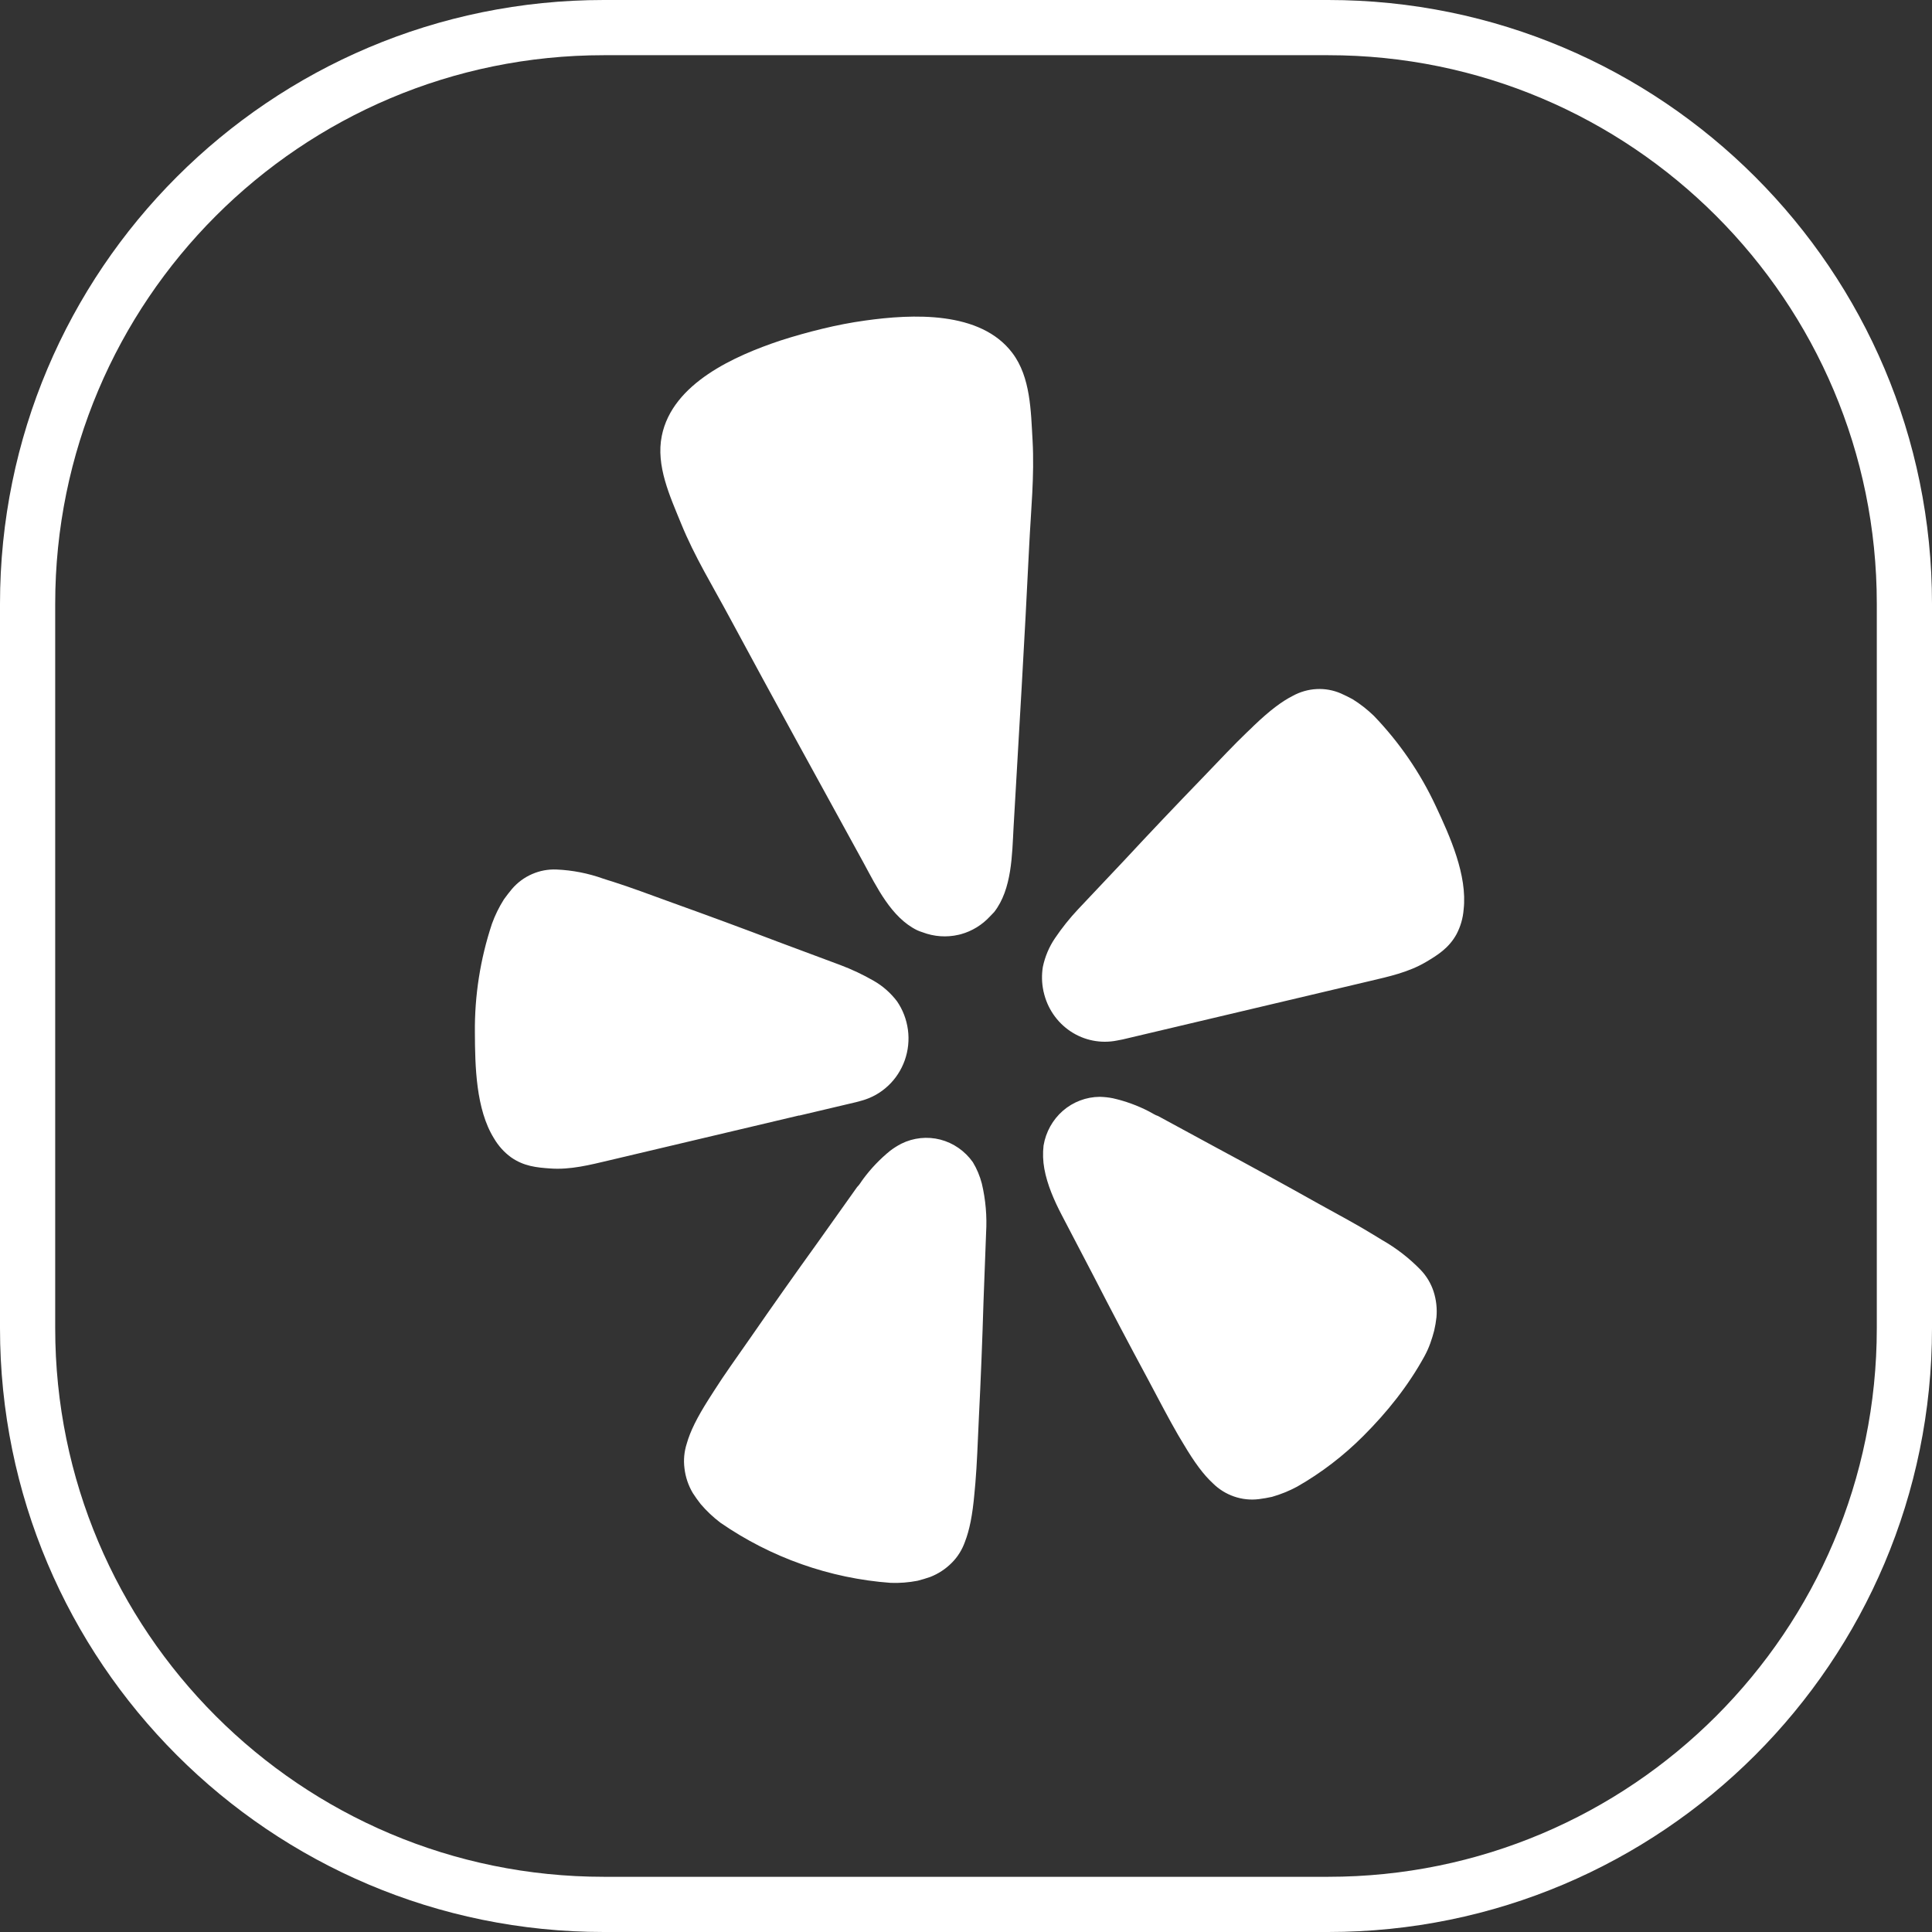
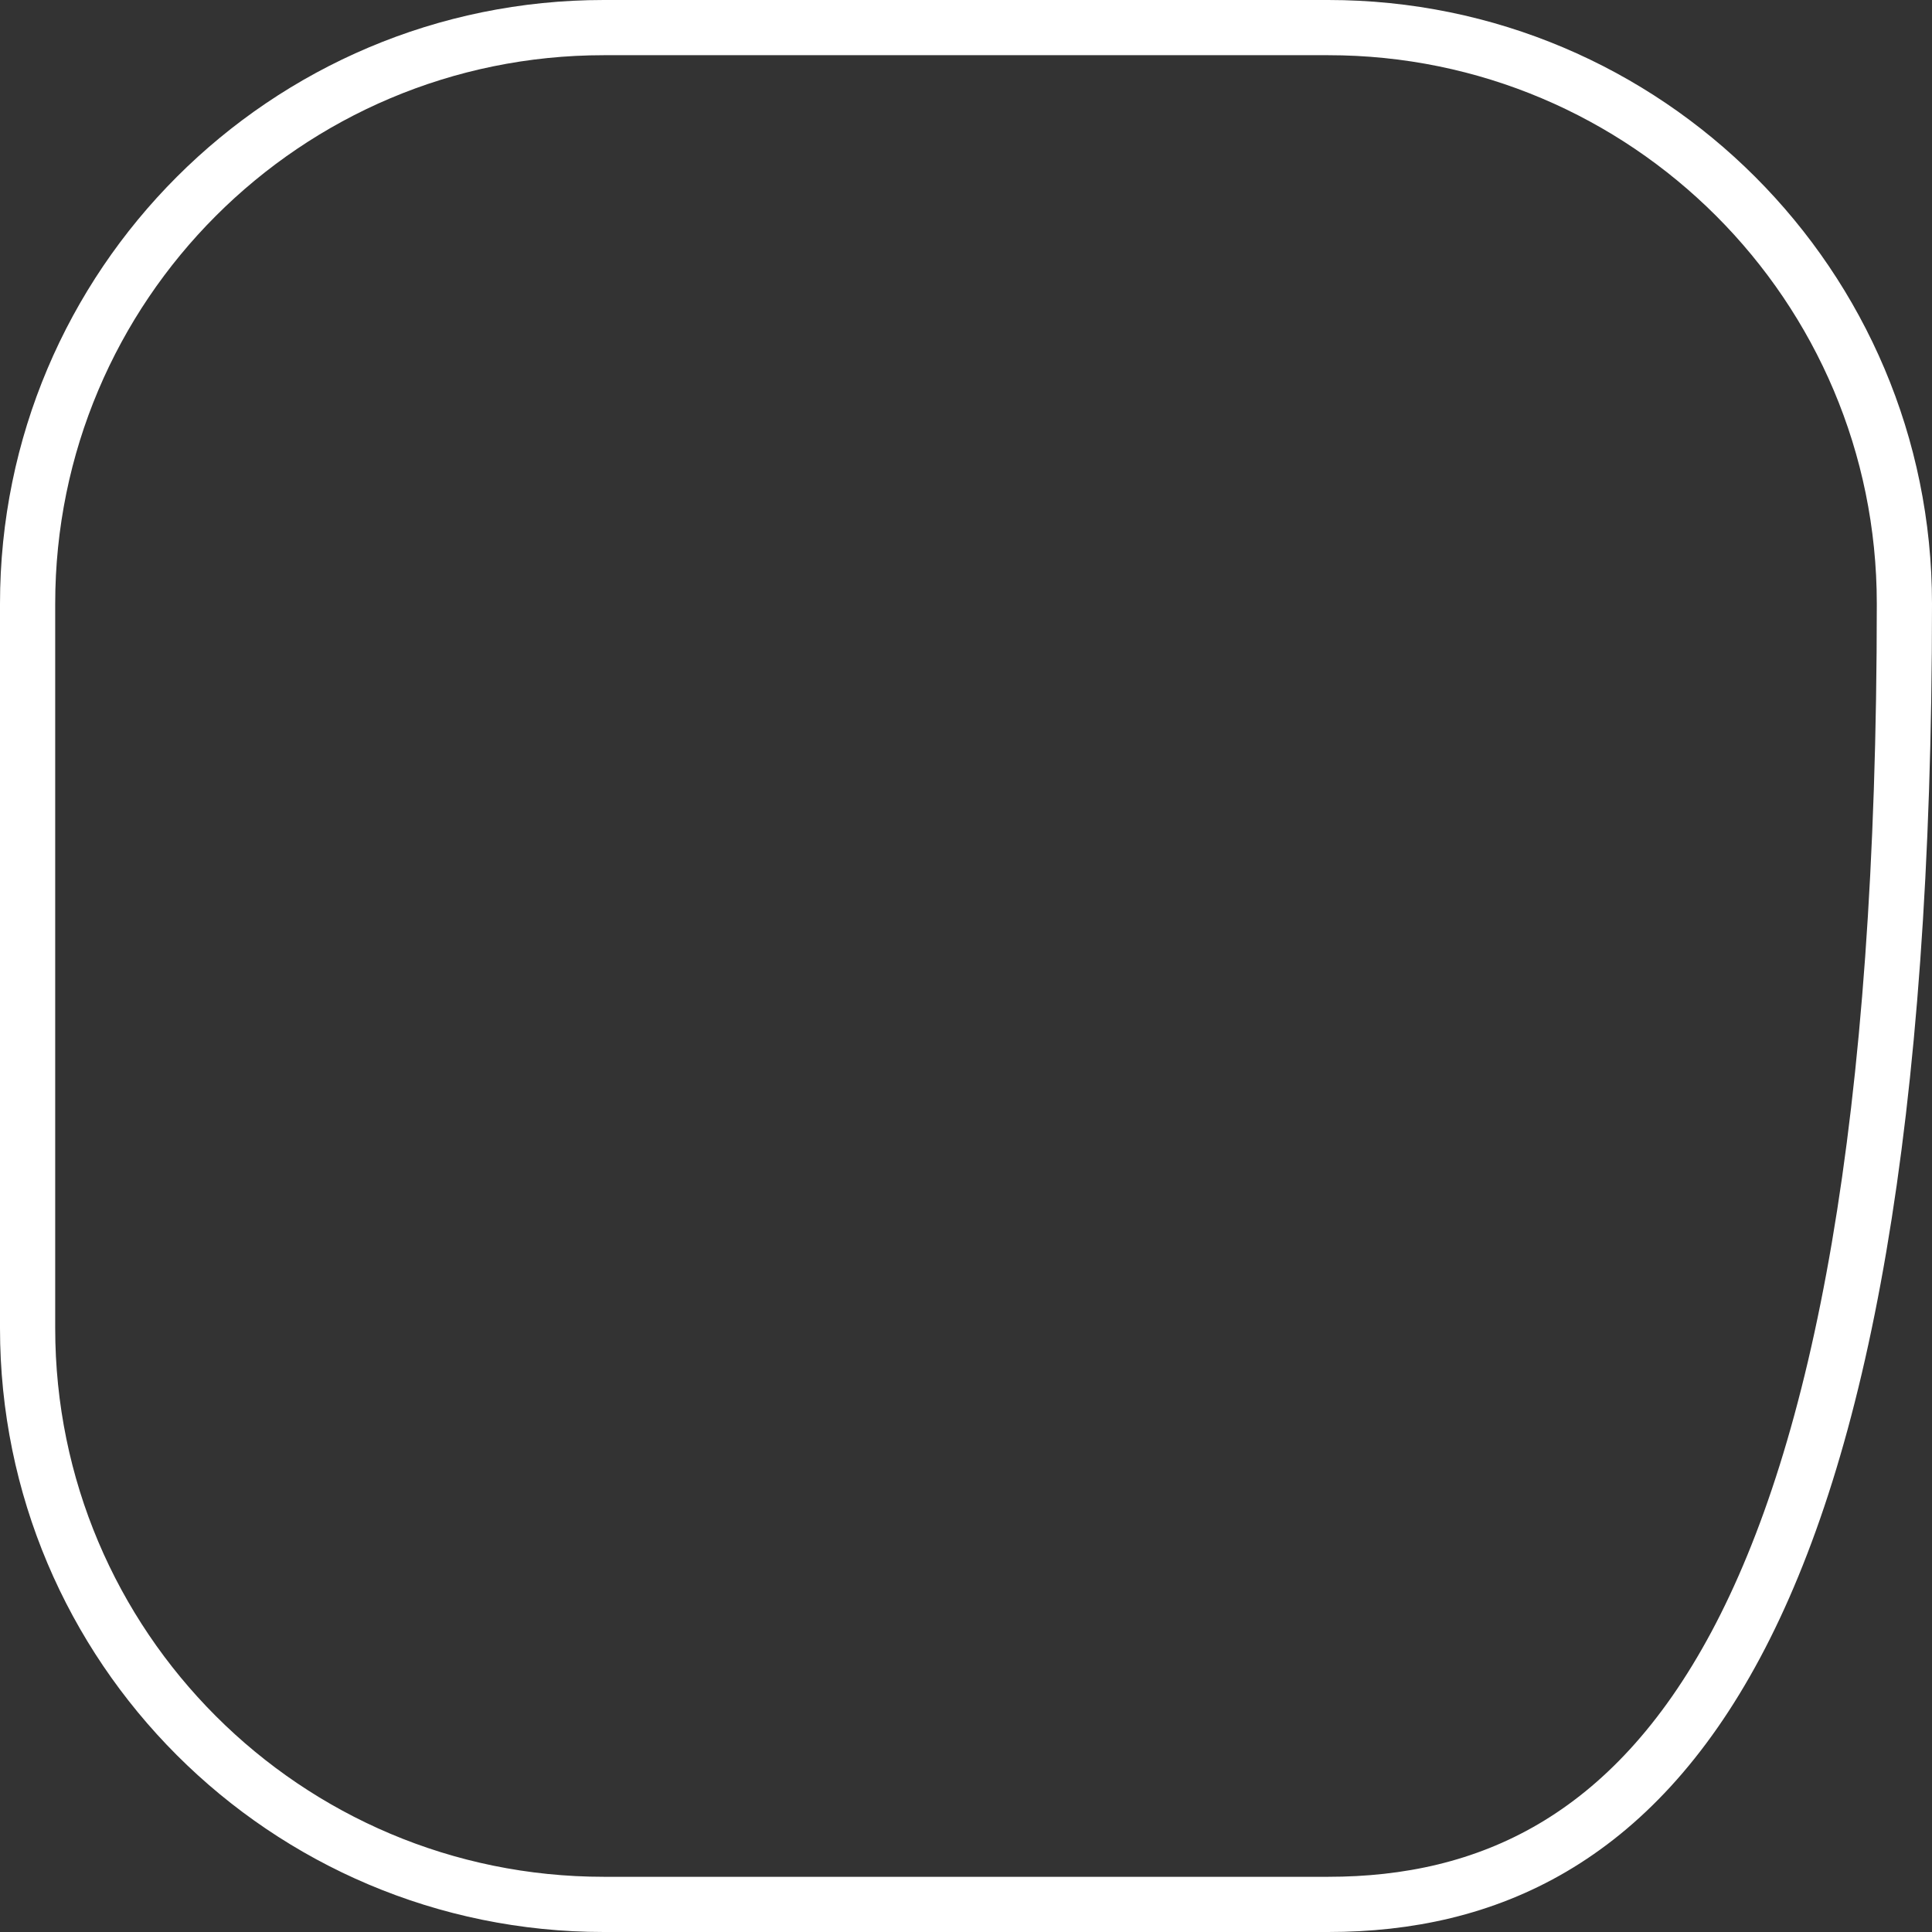
<svg xmlns="http://www.w3.org/2000/svg" width="35" height="35" viewBox="0 0 35 35" fill="none">
  <rect x="0" y="0" width="35" height="35" fill="#333333" stroke="none" />
-   <path d="M14.478 20.21L15.511 19.966L15.613 19.938C15.791 19.889 15.954 19.797 16.089 19.67C16.225 19.543 16.328 19.384 16.391 19.207C16.453 19.031 16.473 18.841 16.448 18.655C16.423 18.469 16.355 18.291 16.249 18.138C16.134 17.987 15.991 17.861 15.828 17.768C15.635 17.657 15.434 17.562 15.227 17.484L14.093 17.061C13.458 16.819 12.82 16.584 12.18 16.354C11.763 16.202 11.408 16.07 11.103 15.973C11.046 15.954 10.981 15.937 10.929 15.918C10.655 15.82 10.369 15.764 10.079 15.752C9.928 15.746 9.778 15.774 9.639 15.835C9.5 15.895 9.376 15.987 9.276 16.103C9.225 16.164 9.176 16.227 9.129 16.293C9.041 16.432 8.968 16.58 8.912 16.736C8.701 17.371 8.596 18.038 8.603 18.709C8.606 19.315 8.621 20.094 8.948 20.621C9.027 20.756 9.132 20.874 9.257 20.965C9.49 21.129 9.724 21.151 9.968 21.168C10.333 21.195 10.688 21.103 11.04 21.02L14.474 20.208L14.478 20.21ZM26.01 14.602C25.728 13.997 25.348 13.445 24.888 12.967C24.77 12.853 24.641 12.752 24.502 12.666C24.433 12.629 24.363 12.594 24.291 12.562C24.152 12.502 24.002 12.475 23.851 12.483C23.7 12.491 23.553 12.533 23.42 12.606C23.221 12.707 23.008 12.867 22.724 13.137C22.685 13.177 22.636 13.223 22.592 13.264C22.358 13.488 22.097 13.766 21.787 14.089C21.31 14.582 20.837 15.08 20.37 15.583L19.531 16.472C19.378 16.635 19.238 16.81 19.113 16.995C19.006 17.152 18.931 17.33 18.892 17.517C18.869 17.66 18.872 17.807 18.902 17.949C18.902 17.955 18.903 17.962 18.906 17.967C18.971 18.262 19.146 18.519 19.394 18.684C19.642 18.849 19.942 18.908 20.232 18.851L20.336 18.831L24.805 17.775C25.157 17.692 25.515 17.615 25.832 17.428C26.044 17.302 26.246 17.177 26.385 16.926C26.458 16.788 26.503 16.635 26.515 16.478C26.586 15.855 26.266 15.148 26.01 14.602ZM18.011 16.522C18.334 16.106 18.334 15.487 18.362 14.981C18.46 13.287 18.562 11.594 18.644 9.901C18.675 9.258 18.742 8.624 18.706 7.979C18.675 7.446 18.671 6.834 18.341 6.396C17.761 5.625 16.521 5.688 15.673 5.807C15.413 5.843 15.155 5.893 14.897 5.956C14.641 6.018 14.387 6.089 14.136 6.17C13.322 6.442 12.181 6.94 11.989 7.896C11.879 8.437 12.137 8.99 12.338 9.483C12.581 10.081 12.913 10.619 13.215 11.182C14.015 12.668 14.829 14.145 15.64 15.623C15.881 16.065 16.145 16.622 16.615 16.852C16.646 16.866 16.677 16.878 16.71 16.888C16.921 16.969 17.149 16.985 17.368 16.934L17.408 16.924C17.61 16.868 17.793 16.756 17.937 16.599L18.011 16.522ZM17.624 21.054C17.481 20.852 17.273 20.707 17.036 20.645C16.799 20.584 16.549 20.61 16.329 20.719C16.257 20.756 16.189 20.799 16.125 20.848C15.943 20.996 15.78 21.166 15.64 21.355C15.603 21.403 15.569 21.466 15.527 21.505L14.809 22.515C14.402 23.08 13.999 23.651 13.601 24.226C13.341 24.599 13.115 24.913 12.939 25.191L12.838 25.349C12.624 25.686 12.504 25.931 12.442 26.15C12.395 26.295 12.38 26.449 12.4 26.601C12.418 26.758 12.47 26.912 12.551 27.048C12.594 27.115 12.641 27.181 12.692 27.246C12.799 27.372 12.92 27.486 13.052 27.586C13.968 28.218 15.031 28.594 16.134 28.675C16.298 28.681 16.462 28.668 16.623 28.637C16.7 28.617 16.777 28.594 16.852 28.568C16.998 28.511 17.131 28.424 17.242 28.312C17.349 28.206 17.43 28.075 17.481 27.931C17.563 27.72 17.618 27.451 17.653 27.052L17.67 26.866C17.698 26.535 17.712 26.146 17.733 25.689C17.768 24.986 17.796 24.284 17.817 23.582L17.864 22.335C17.882 22.035 17.856 21.734 17.787 21.442C17.751 21.305 17.697 21.174 17.624 21.054ZM25.738 23.007C25.532 22.794 25.296 22.611 25.039 22.465L24.882 22.369C24.603 22.197 24.268 22.017 23.873 21.799C23.271 21.461 22.665 21.129 22.056 20.802L20.98 20.218C20.924 20.201 20.868 20.161 20.814 20.134C20.607 20.027 20.387 19.947 20.161 19.896C20.082 19.88 20.002 19.872 19.922 19.87C19.678 19.872 19.442 19.961 19.256 20.122C19.07 20.284 18.946 20.507 18.905 20.753C18.889 20.893 18.894 21.035 18.919 21.173C18.972 21.466 19.101 21.756 19.233 22.009L19.808 23.11C20.127 23.732 20.453 24.35 20.785 24.966C20.998 25.367 21.178 25.712 21.343 25.997C21.377 26.051 21.409 26.105 21.439 26.157C21.642 26.5 21.805 26.717 21.971 26.87C22.08 26.979 22.212 27.061 22.357 27.111C22.502 27.161 22.655 27.177 22.807 27.158C22.886 27.148 22.965 27.134 23.043 27.117C23.201 27.072 23.354 27.01 23.499 26.932C23.937 26.682 24.34 26.373 24.698 26.014C25.128 25.584 25.508 25.111 25.804 24.572C25.846 24.495 25.882 24.416 25.911 24.335C25.938 24.259 25.962 24.182 25.982 24.104C26 24.025 26.014 23.945 26.023 23.863C26.037 23.705 26.019 23.545 25.97 23.394C25.922 23.249 25.843 23.117 25.738 23.007Z" fill="white" />
-   <path d="M10.938 0.5H24.062C29.827 0.5 34.5 5.173 34.5 10.938V24.062C34.5 29.827 29.827 34.5 24.062 34.5H10.938C5.173 34.5 0.5 29.827 0.5 24.062V10.938C0.5 5.173 5.173 0.5 10.938 0.5Z" stroke="white" />
+   <path d="M10.938 0.5H24.062C29.827 0.5 34.5 5.173 34.5 10.938C34.5 29.827 29.827 34.5 24.062 34.5H10.938C5.173 34.5 0.5 29.827 0.5 24.062V10.938C0.5 5.173 5.173 0.5 10.938 0.5Z" stroke="white" />
</svg>